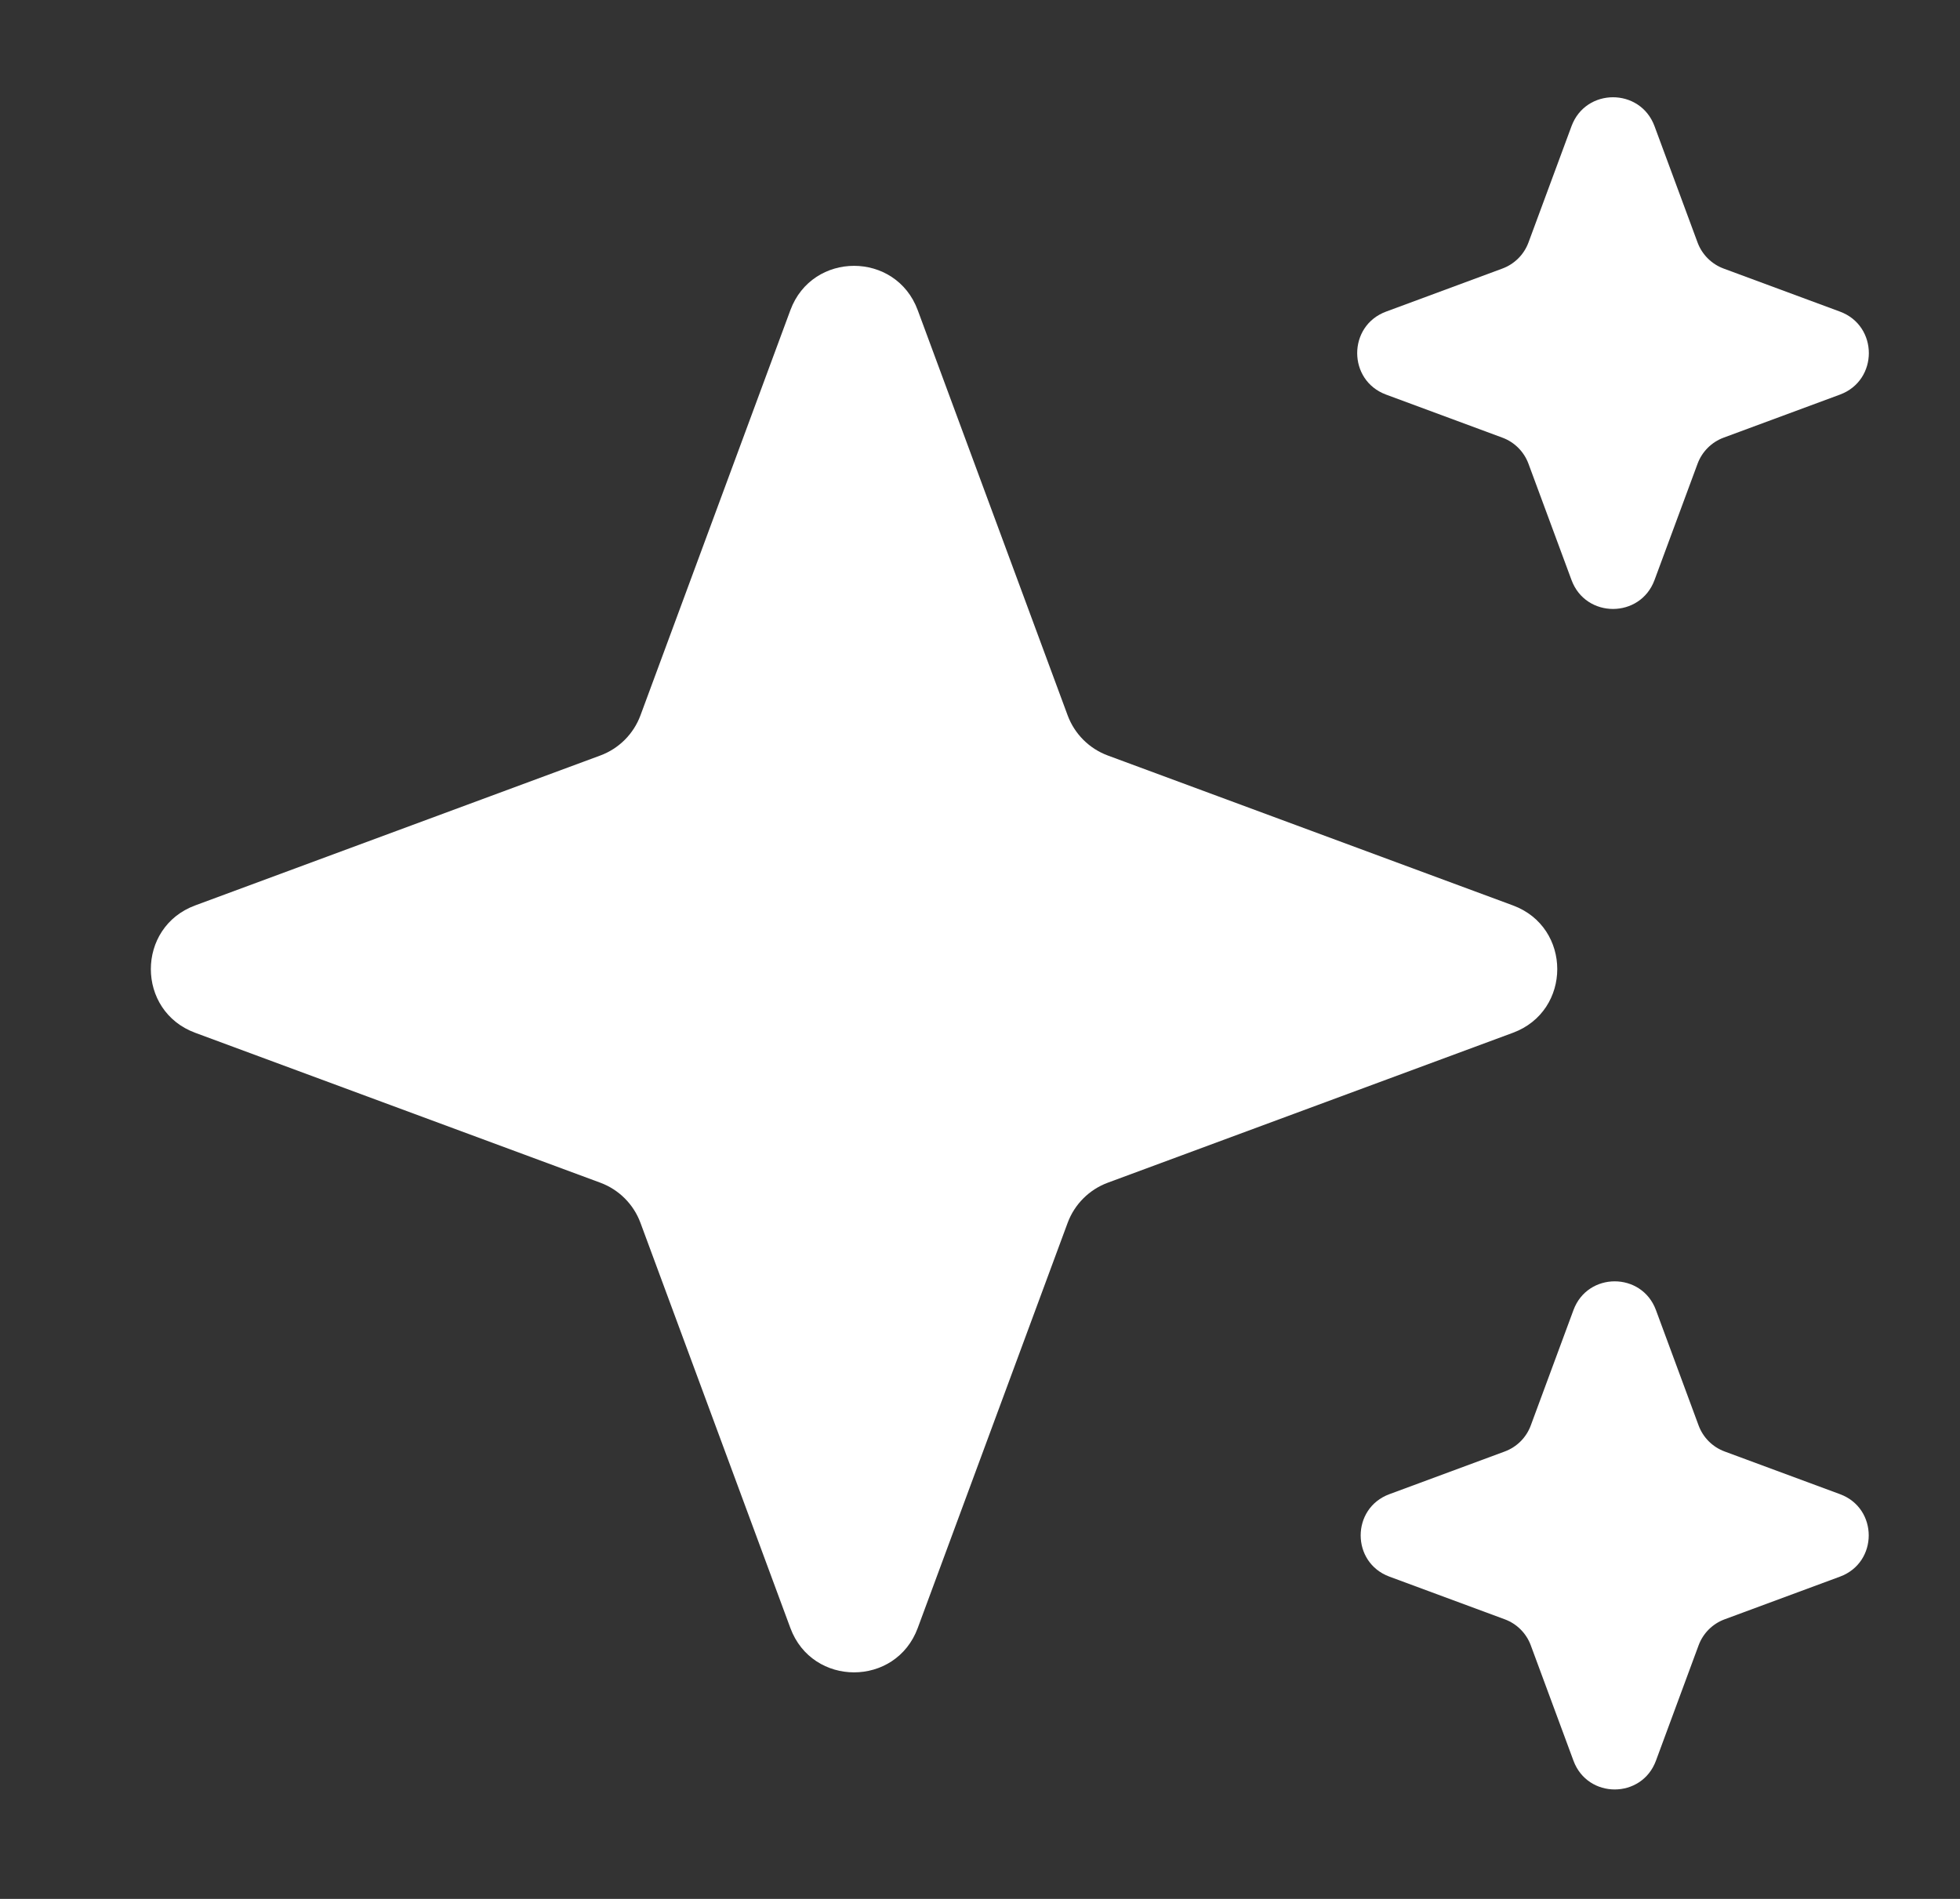
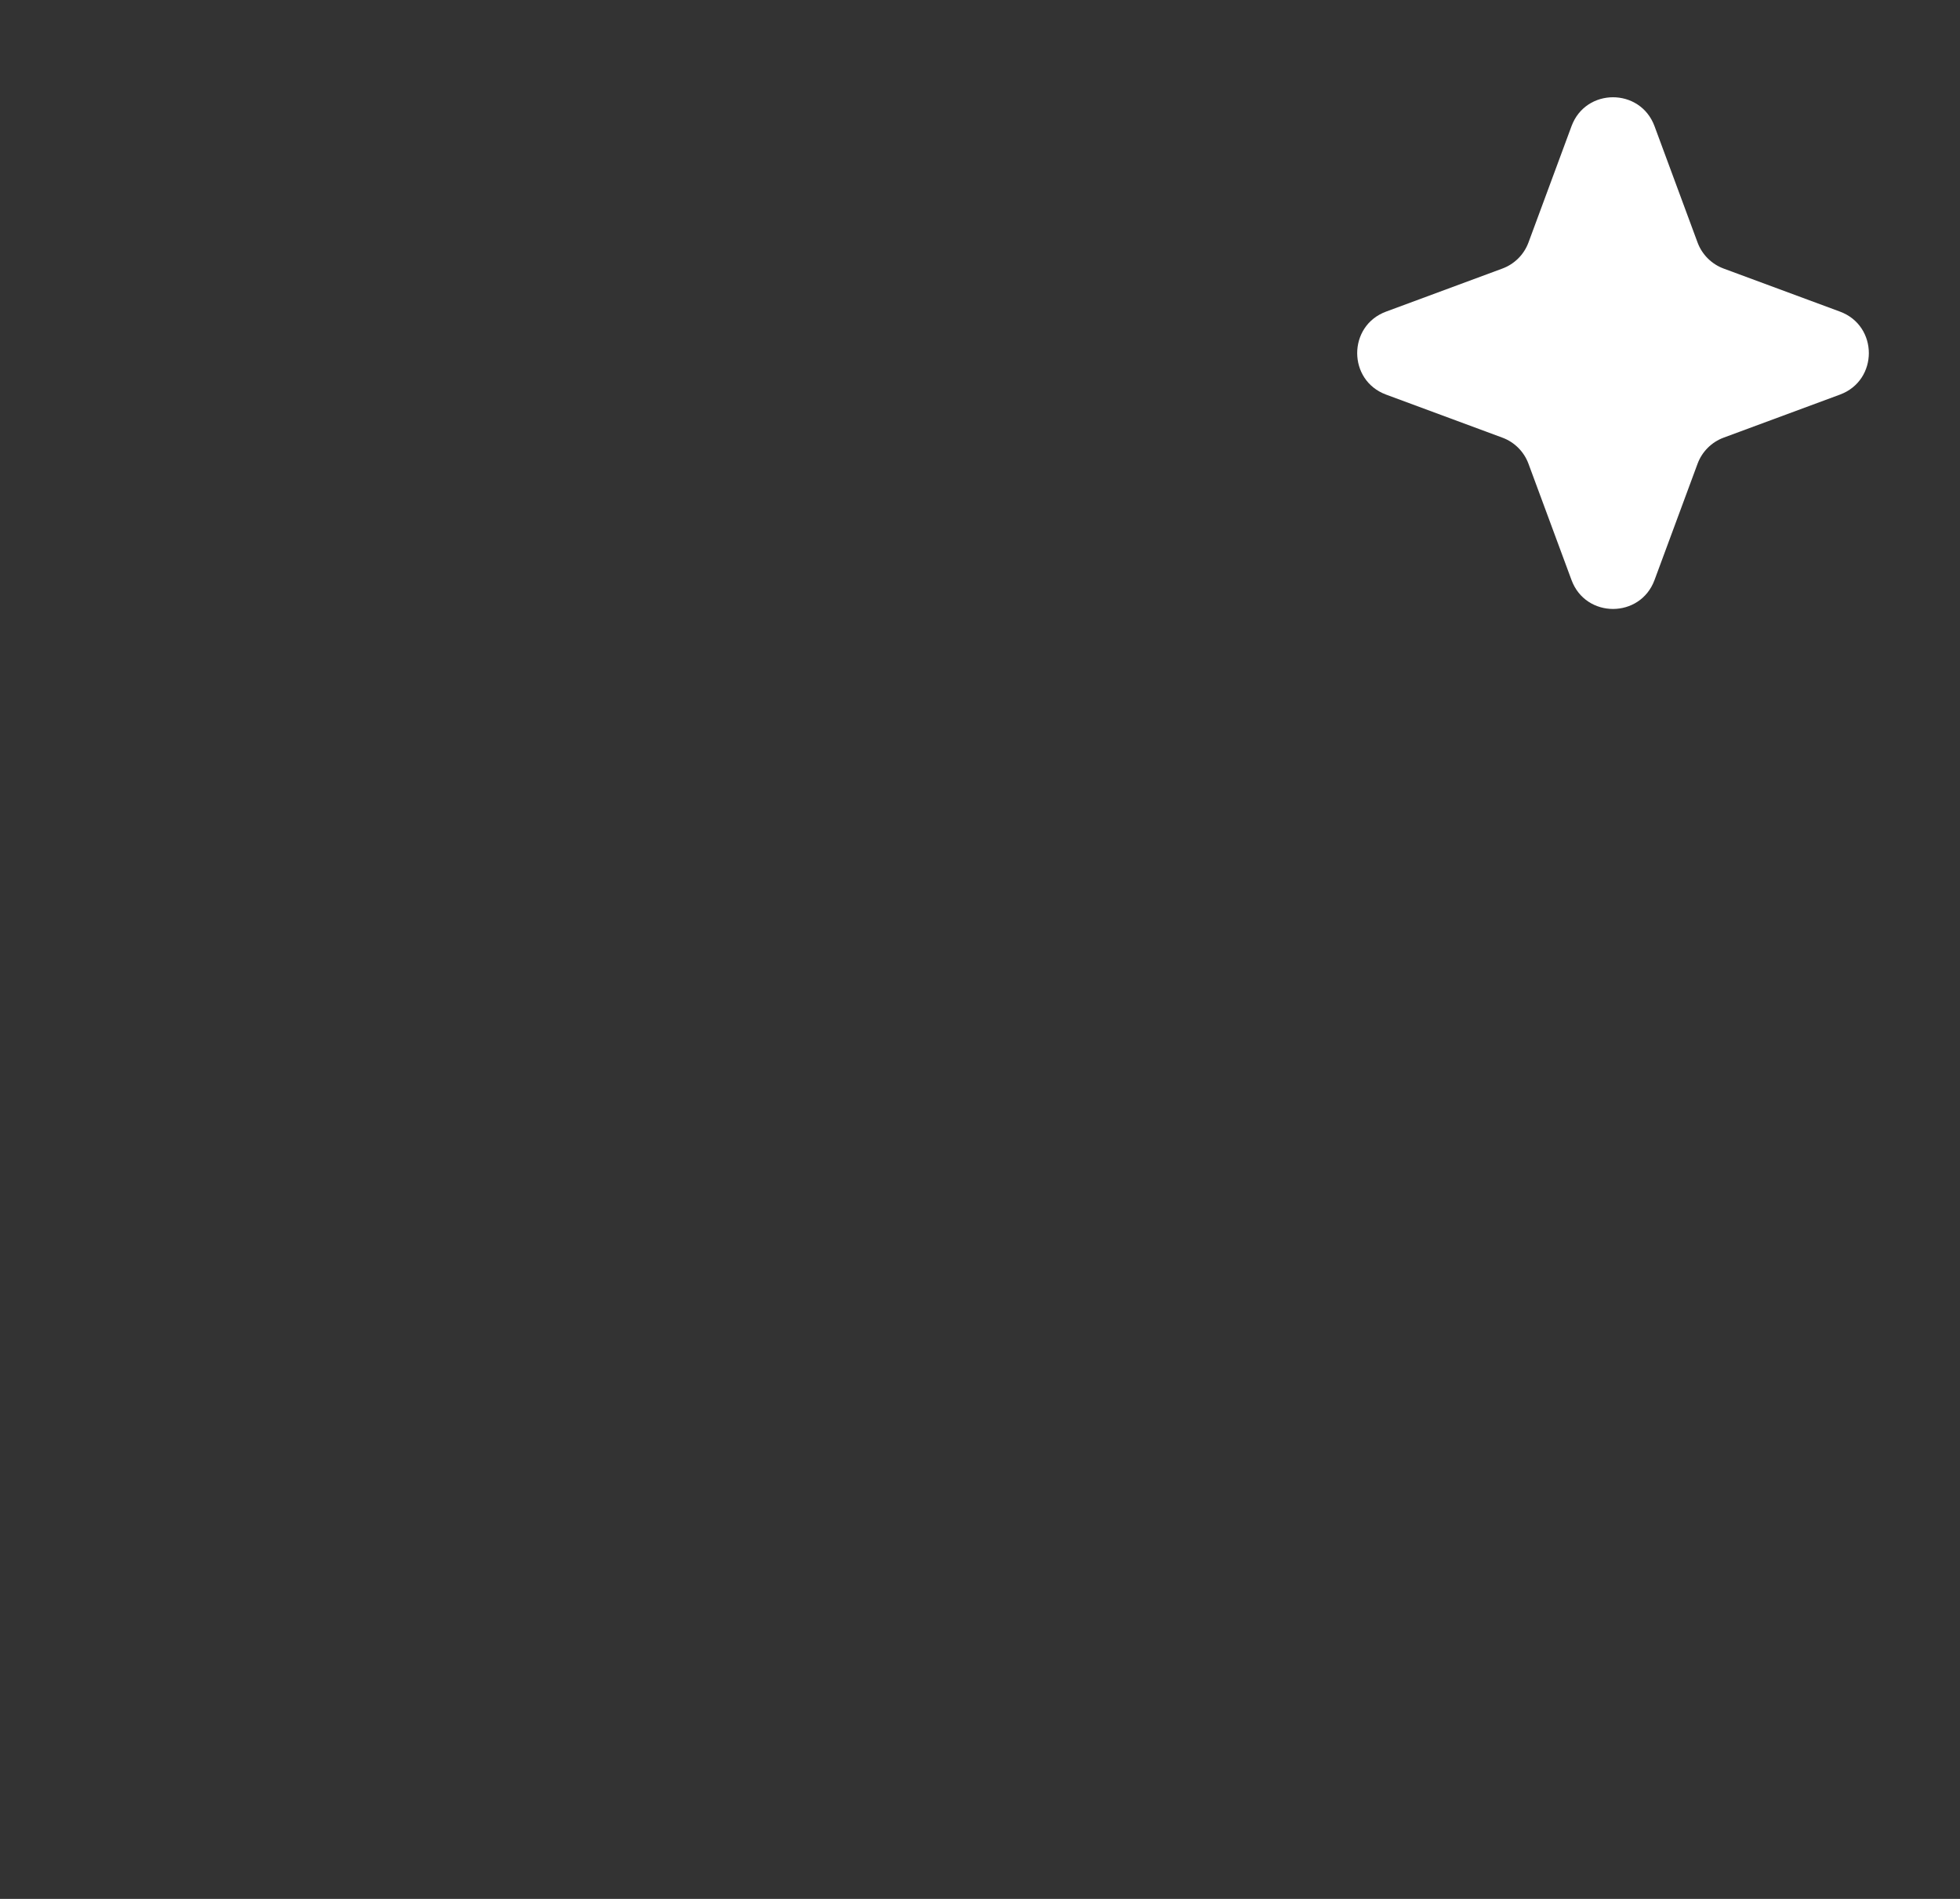
<svg xmlns="http://www.w3.org/2000/svg" width="64" height="62" viewBox="0 0 64 62" fill="none">
  <rect x="0" y="0" width="64" height="62" fill="#333333" stroke="none" />
-   <path d="M25.808 10.128C26.522 8.197 29.253 8.197 29.967 10.128L34.862 23.357C35.087 23.964 35.566 24.442 36.172 24.667L49.401 29.562C51.332 30.276 51.332 33.007 49.401 33.721L36.172 38.616C35.566 38.841 35.087 39.319 34.862 39.926L29.967 53.155C29.253 55.086 26.522 55.086 25.808 53.155L20.913 39.926C20.688 39.319 20.21 38.841 19.603 38.616L6.374 33.721C4.443 33.007 4.443 30.276 6.374 29.562L19.603 24.667C20.21 24.442 20.688 23.964 20.913 23.357L25.808 10.128Z" fill="white" />
  <path d="M51.315 4.119C51.78 2.861 53.559 2.861 54.025 4.119L55.43 7.916C55.576 8.311 55.888 8.623 56.283 8.769L60.08 10.174C61.338 10.639 61.338 12.419 60.08 12.884L56.283 14.289C55.888 14.435 55.576 14.747 55.43 15.143L54.025 18.939C53.559 20.197 51.78 20.197 51.315 18.939L49.91 15.143C49.764 14.747 49.452 14.435 49.056 14.289L45.26 12.884C44.002 12.419 44.002 10.639 45.26 10.174L49.056 8.769C49.452 8.623 49.764 8.311 49.91 7.916L51.315 4.119Z" fill="white" />
-   <path d="M51.379 42.773C51.842 41.524 53.608 41.524 54.071 42.773L55.465 46.543C55.611 46.936 55.92 47.245 56.313 47.391L60.083 48.786C61.332 49.248 61.332 51.014 60.083 51.477L56.313 52.872C55.92 53.017 55.611 53.327 55.465 53.719L54.071 57.489C53.608 58.739 51.842 58.739 51.379 57.489L49.984 53.719C49.839 53.327 49.529 53.017 49.137 52.872L45.367 51.477C44.118 51.014 44.118 49.248 45.367 48.786L49.137 47.391C49.529 47.245 49.839 46.936 49.984 46.543L51.379 42.773Z" fill="white" />
</svg>